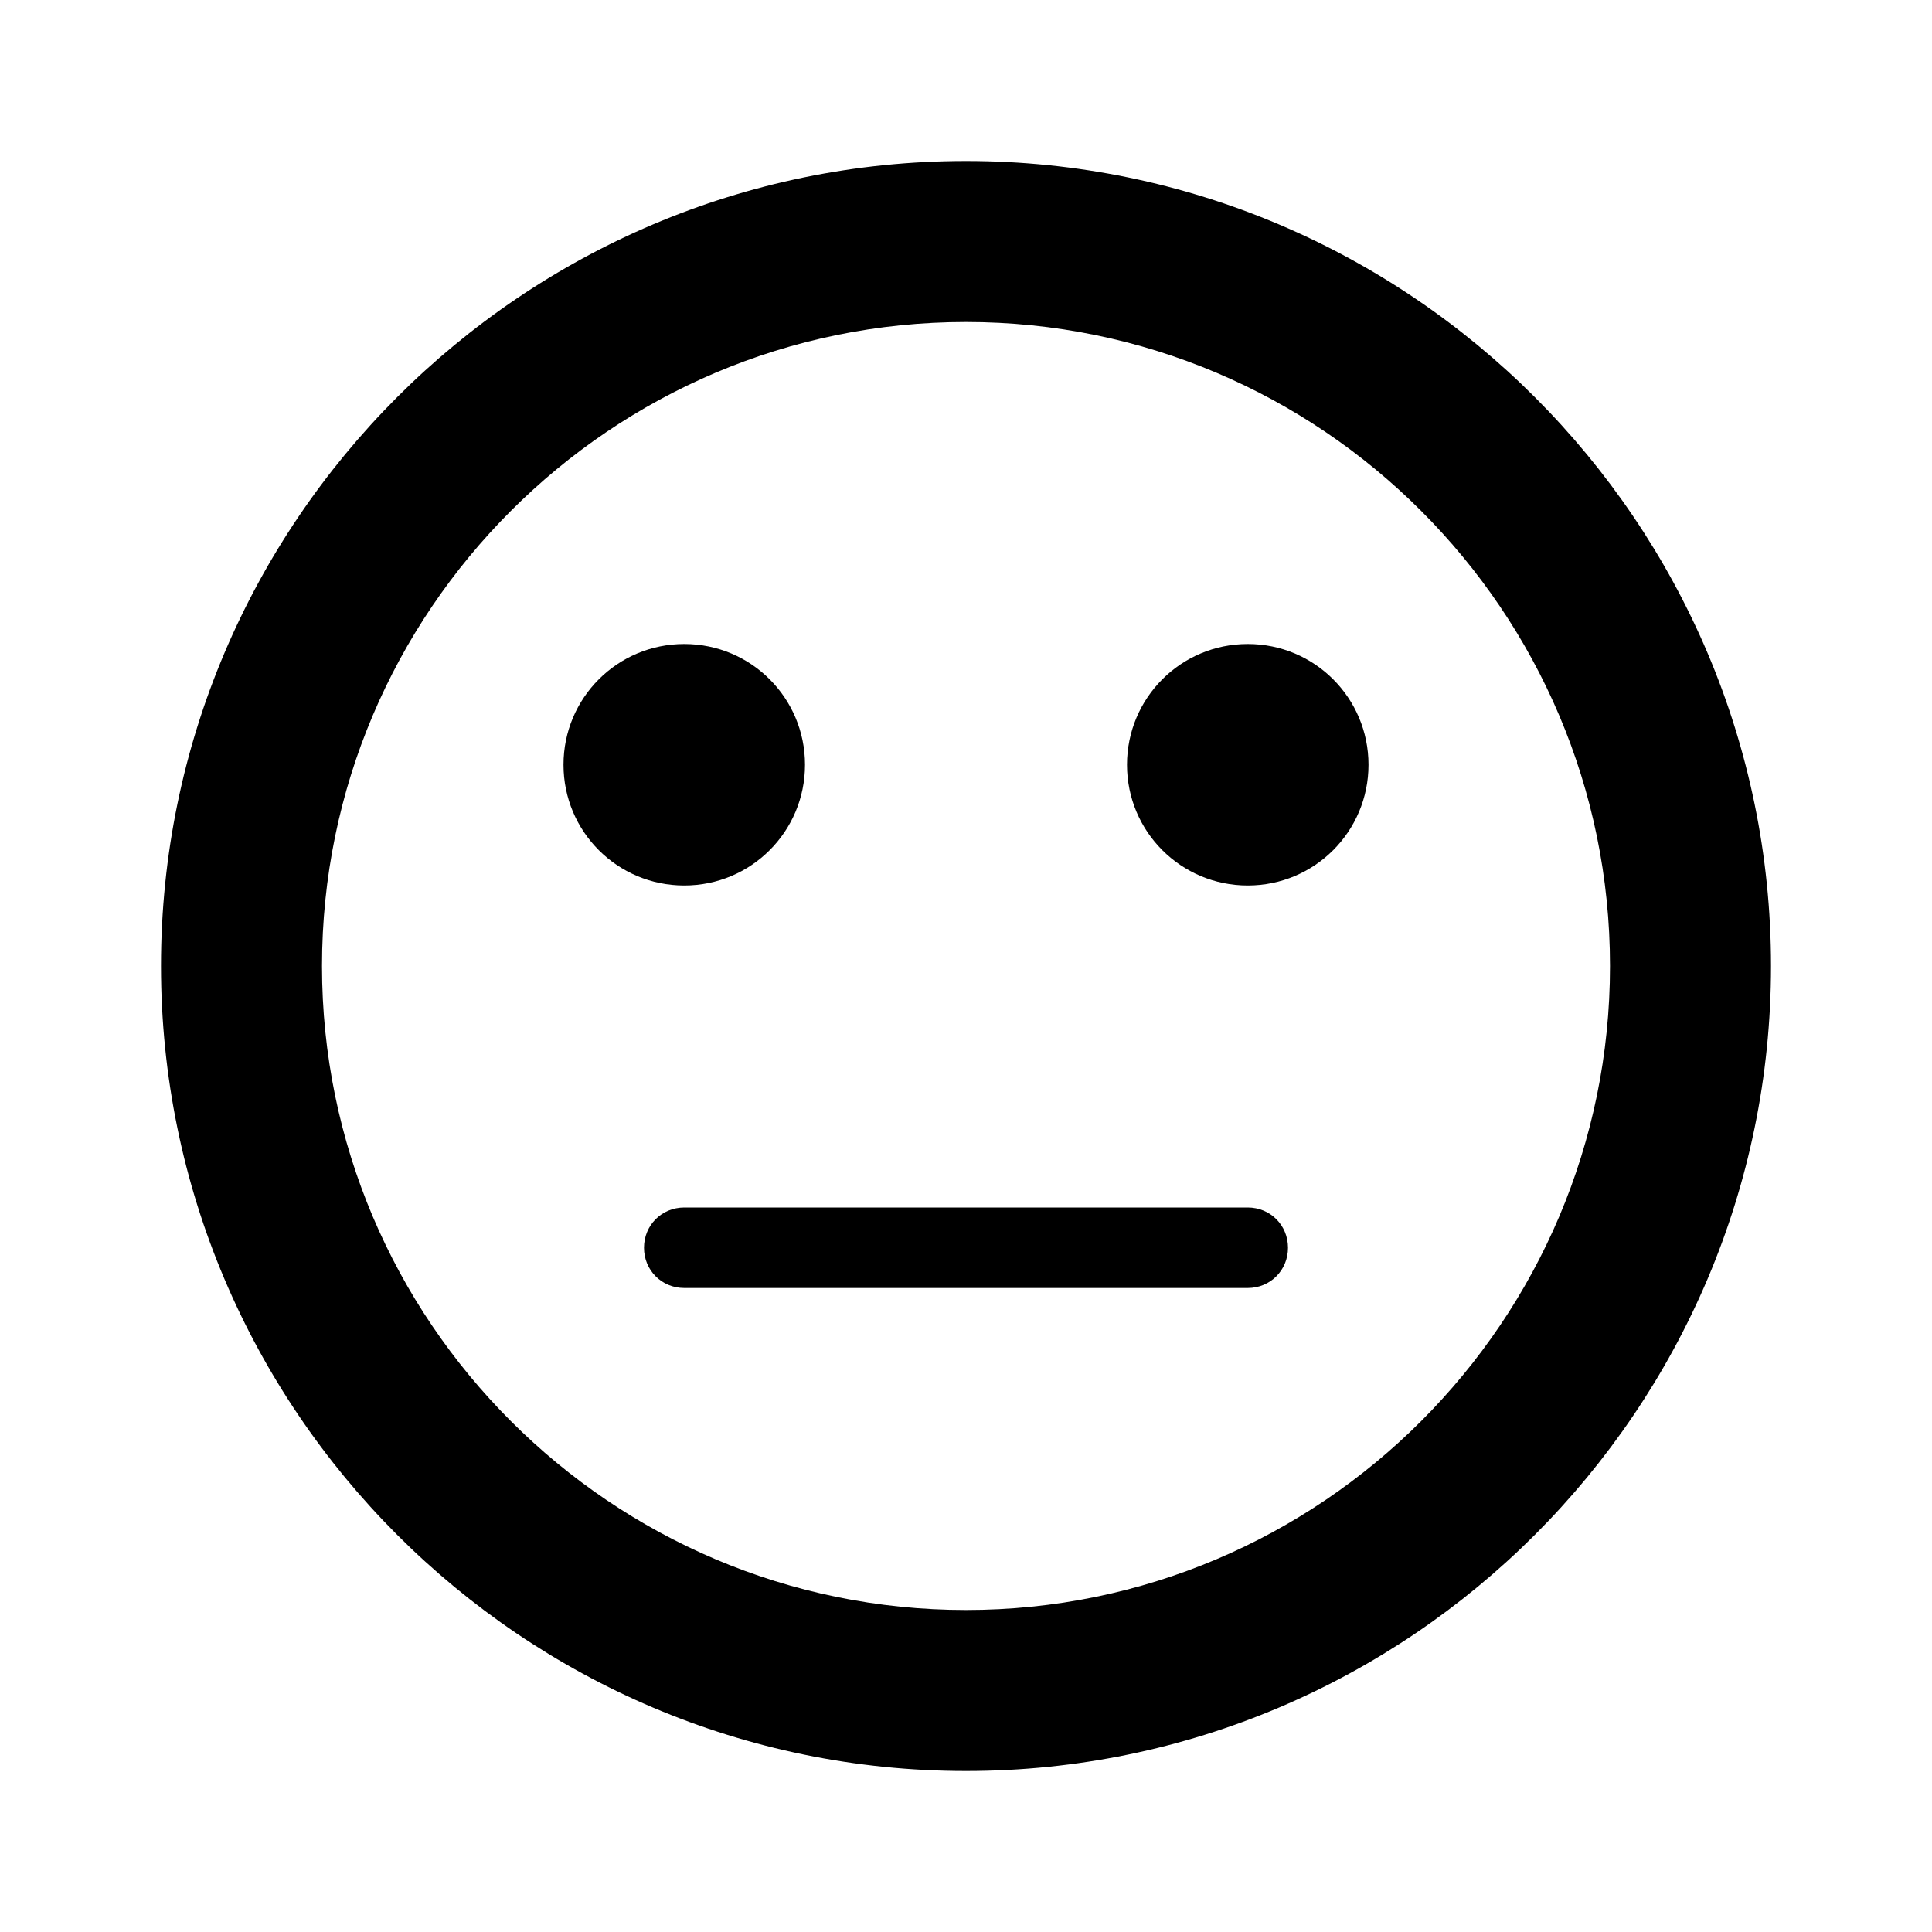
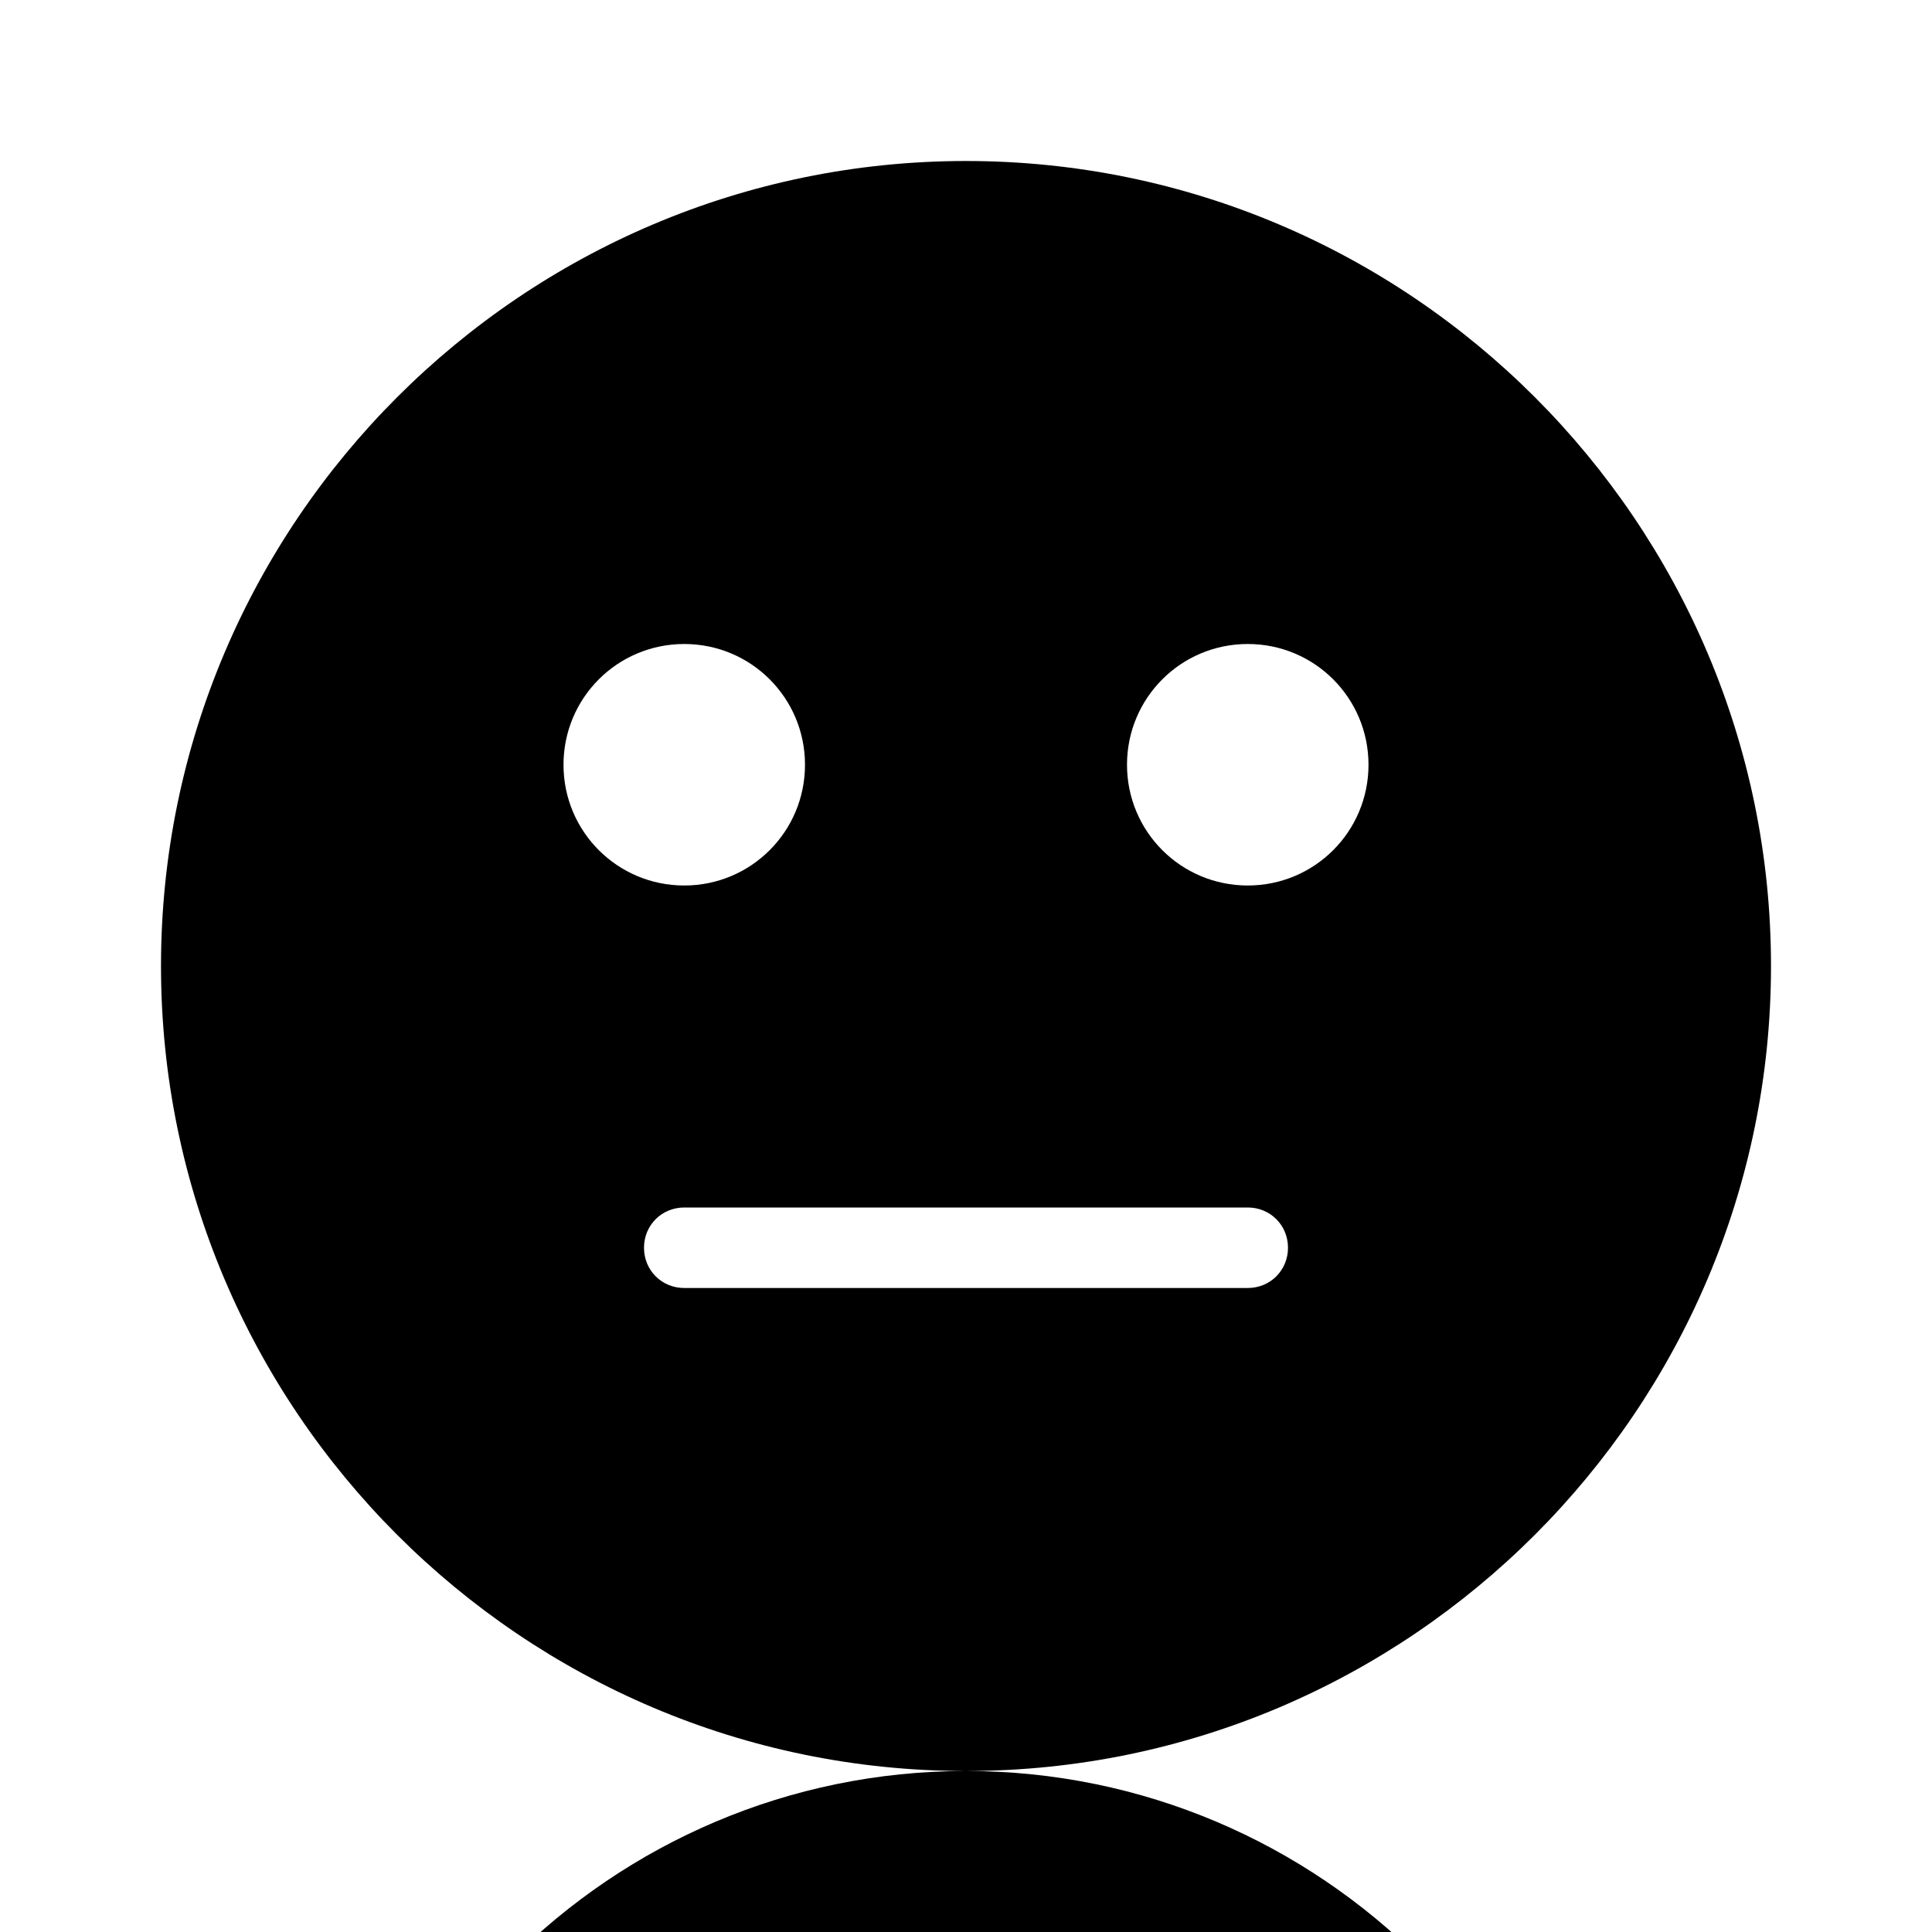
<svg xmlns="http://www.w3.org/2000/svg" width="24" height="24" fill="currentColor" class="mi-outline mi-smiley-neutral-outlined" viewBox="0 0 24 24">
-   <path d="M12 22C6.49 22 2 17.51 2 12S6.49 2 12 2s10 4.49 10 10-4.49 10-10 10m0-18c-4.41 0-8 3.59-8 8s3.59 8 8 8 8-3.59 8-8-3.59-8-8-8M8.5 8C7.67 8 7 8.67 7 9.5S7.67 11 8.5 11s1.5-.67 1.5-1.5S9.33 8 8.5 8m7 0c-.83 0-1.5.67-1.5 1.5s.67 1.5 1.5 1.5 1.5-.67 1.5-1.5S16.33 8 15.5 8m.5 7.5c0-.28-.22-.5-.5-.5h-7c-.28 0-.5.22-.5.5s.22.5.5.5h7c.28 0 .5-.22.5-.5" />
+   <path d="M12 22C6.49 22 2 17.51 2 12S6.49 2 12 2s10 4.49 10 10-4.49 10-10 10c-4.41 0-8 3.59-8 8s3.59 8 8 8 8-3.59 8-8-3.59-8-8-8M8.5 8C7.67 8 7 8.67 7 9.5S7.67 11 8.5 11s1.5-.67 1.5-1.5S9.33 8 8.5 8m7 0c-.83 0-1.5.67-1.5 1.5s.67 1.5 1.5 1.5 1.5-.67 1.5-1.5S16.33 8 15.5 8m.5 7.5c0-.28-.22-.5-.5-.5h-7c-.28 0-.5.22-.5.5s.22.5.5.5h7c.28 0 .5-.22.5-.5" />
</svg>